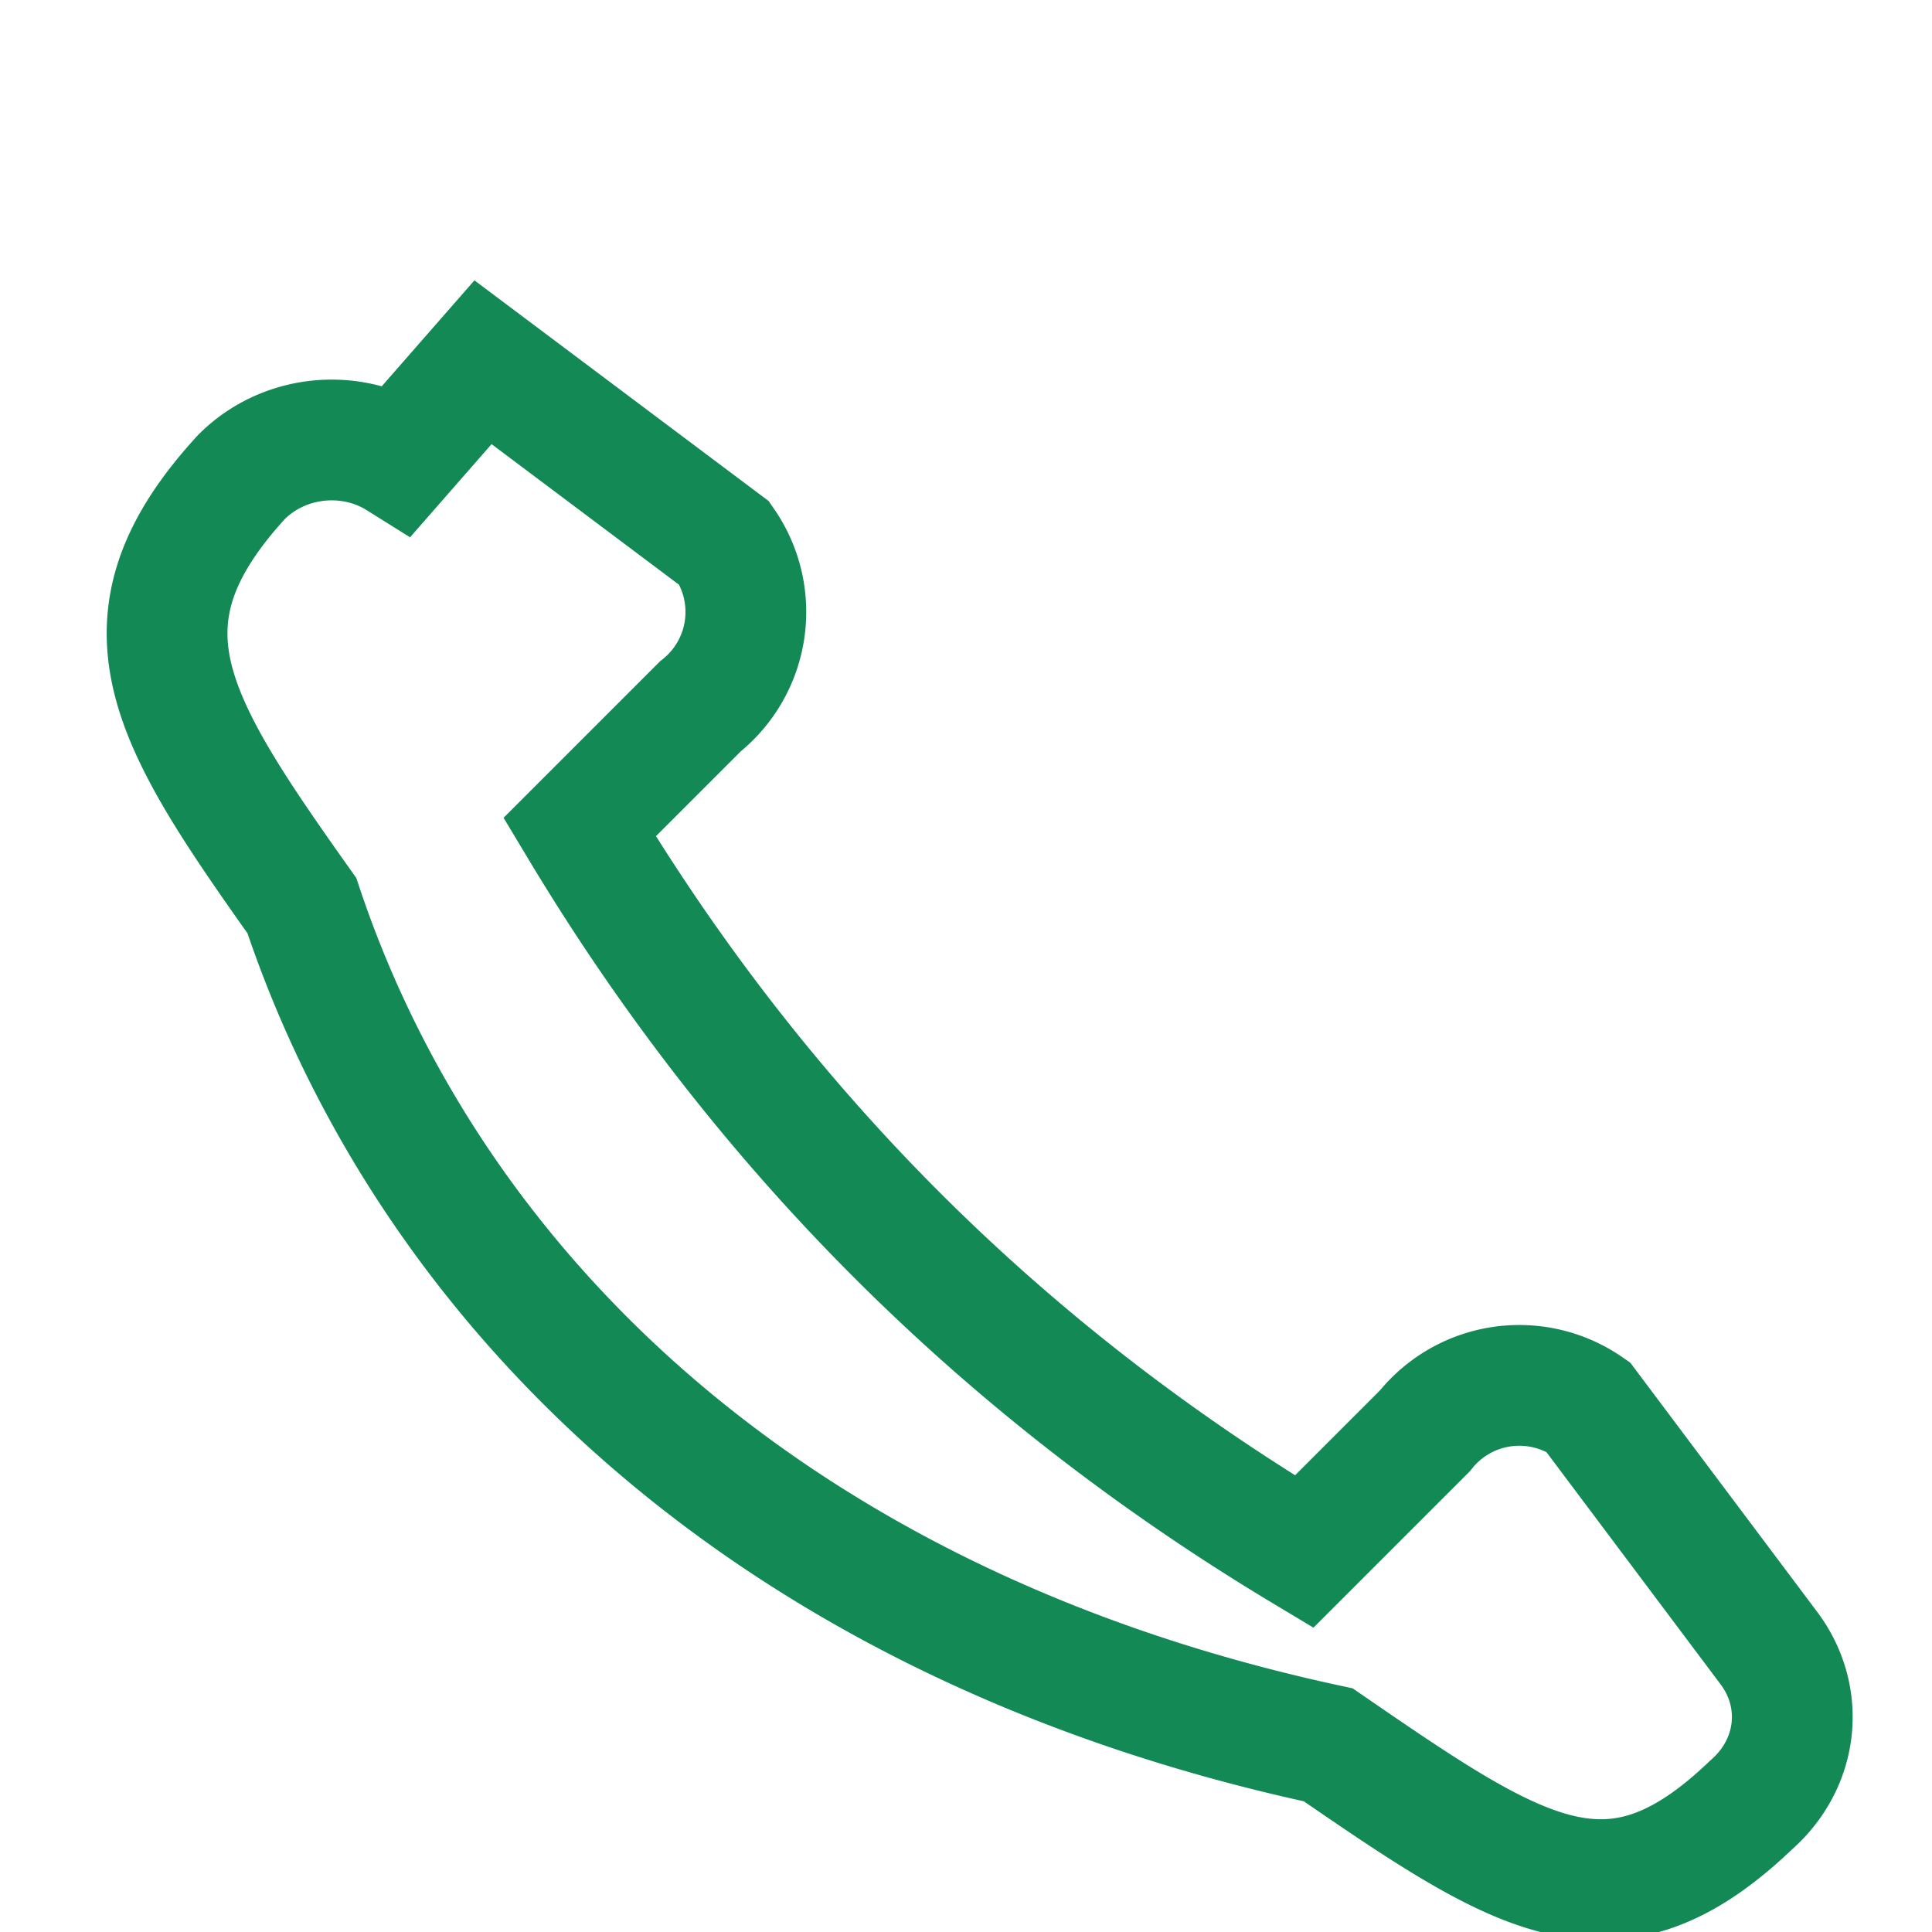
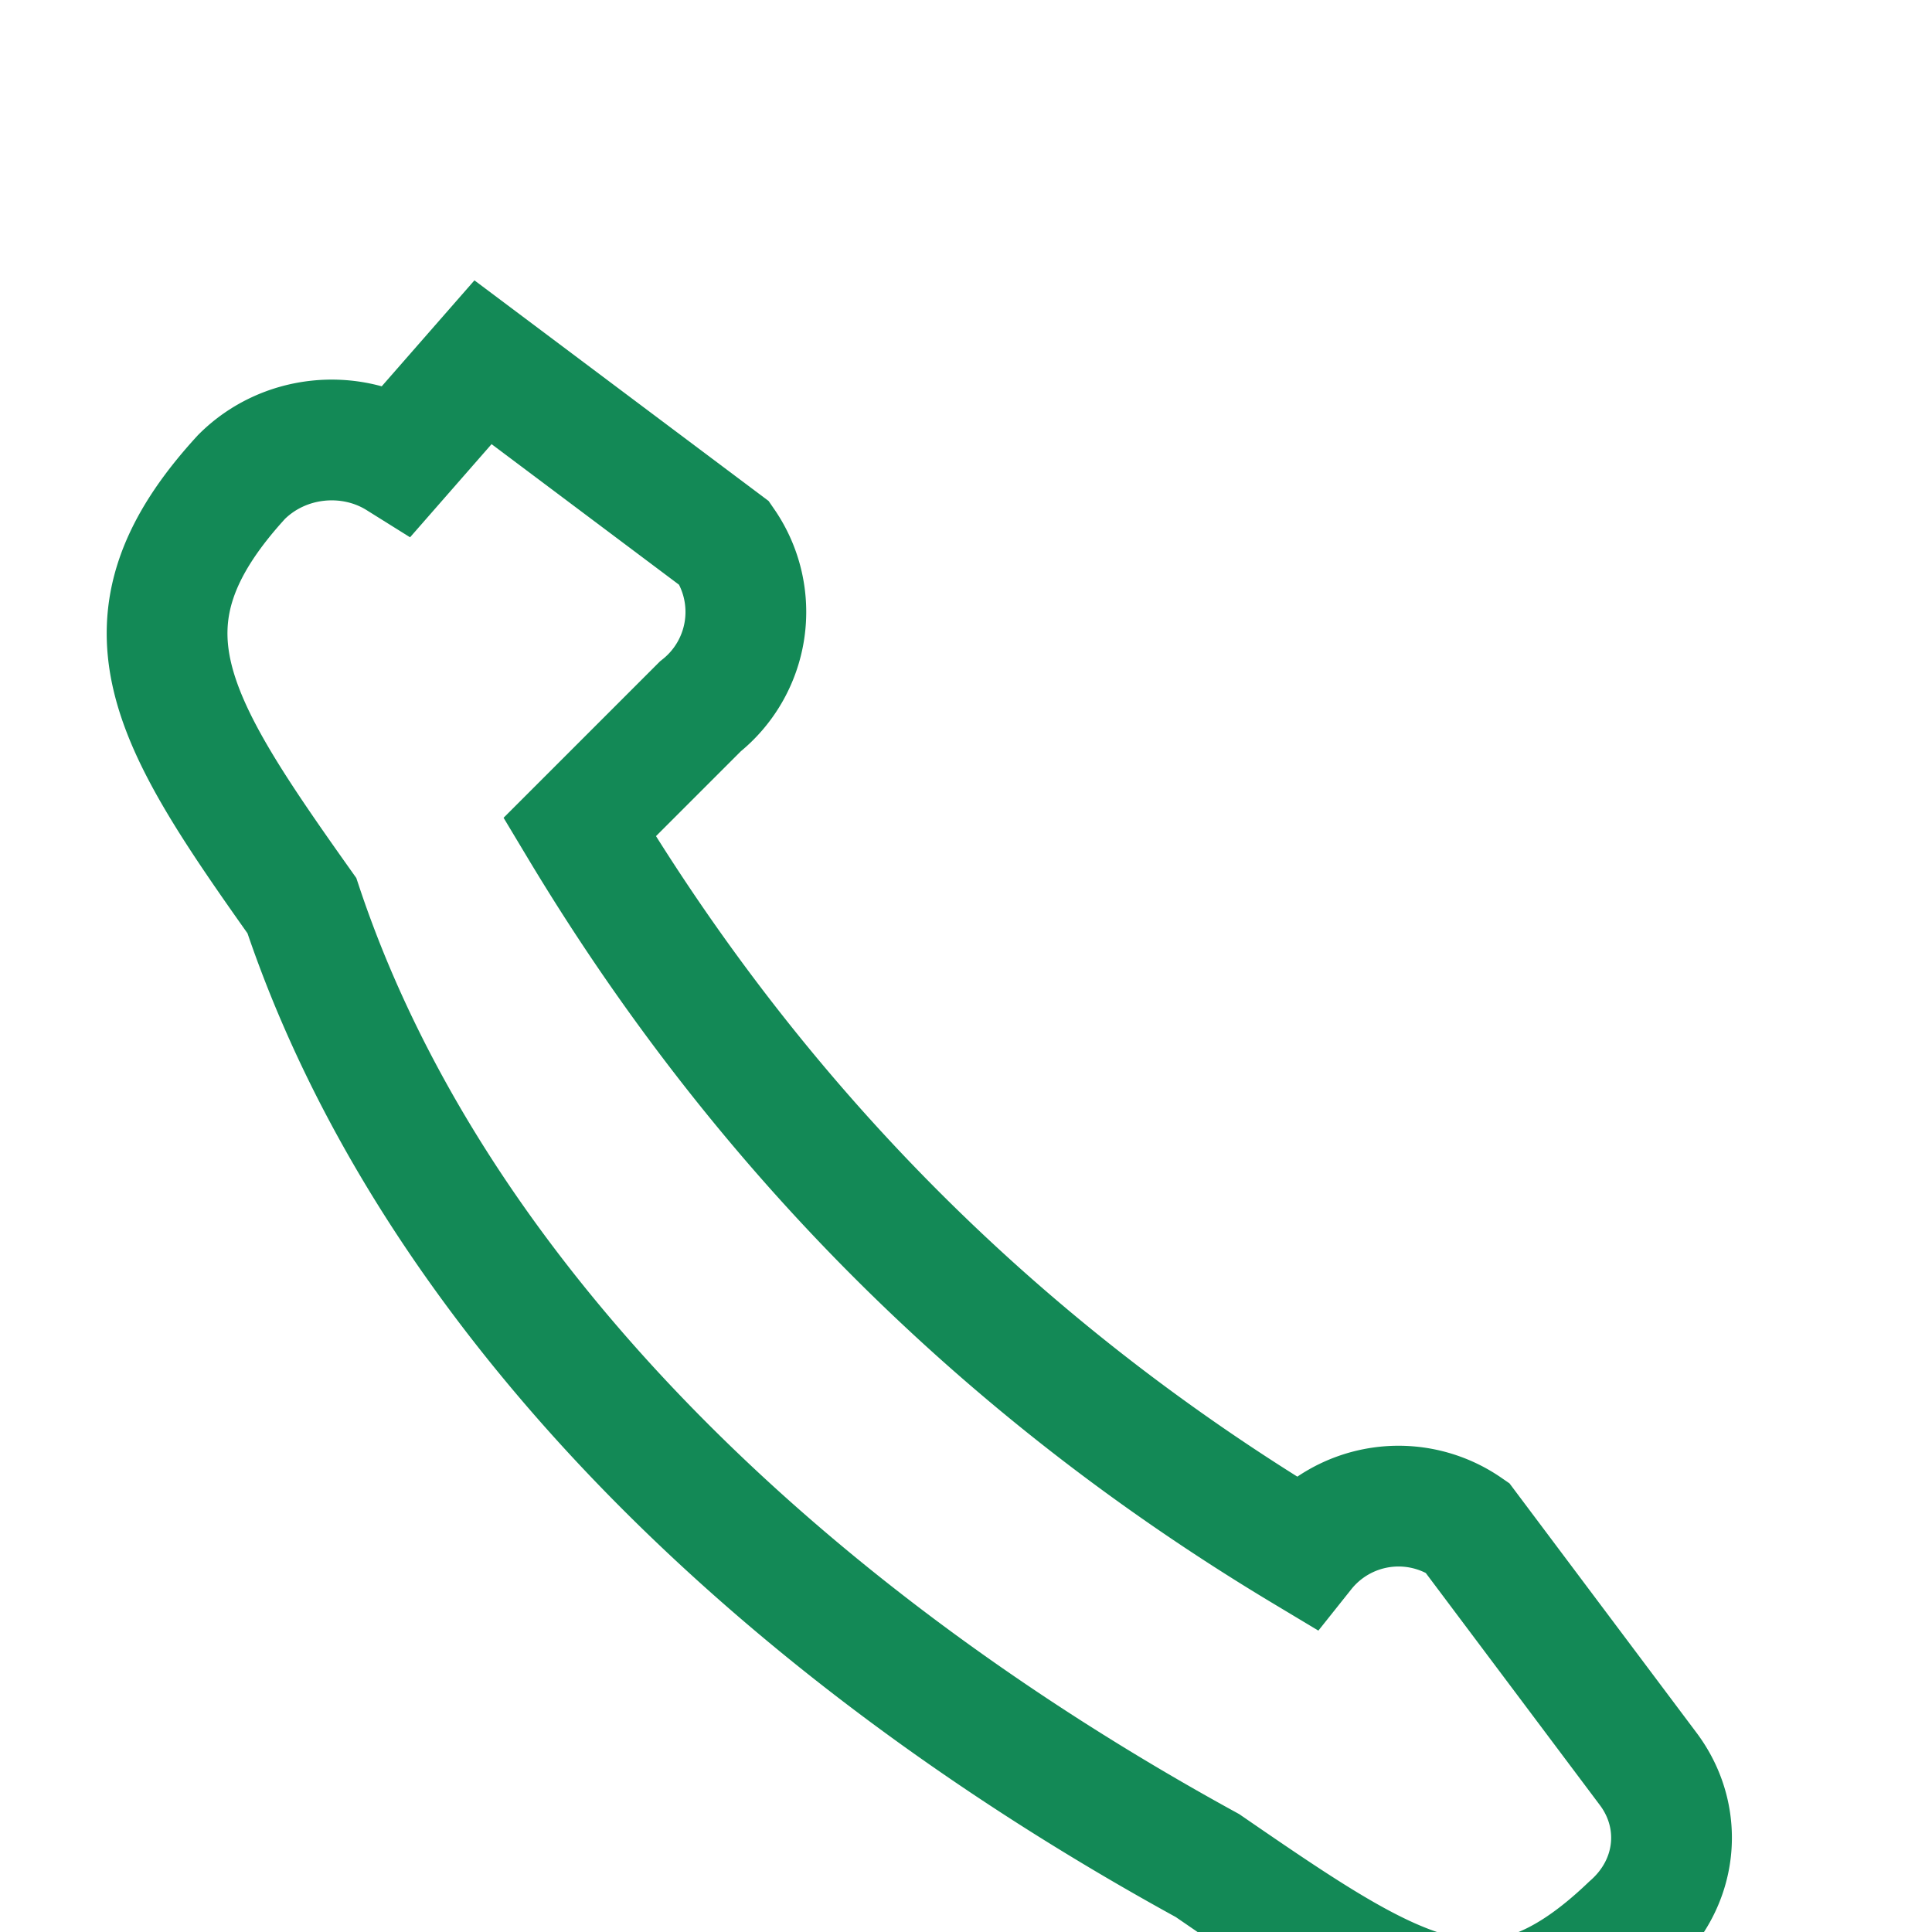
<svg xmlns="http://www.w3.org/2000/svg" width="32" height="32" viewBox="0 0 32 32">
-   <path d="M8 6l4 3a2 2 0 0 1-.4 2.7l-2 2c3 5 7 9 12 12l2-2a2 2 0 0 1 2.7-.4l3 4c.6.8.5 1.9-.3 2.6-2.3 2.2-3.8 1.2-7-1C12.7 26.9 7.1 21.3 5 15c-2.2-3.1-3.2-4.7-1-7.1.7-.7 1.8-.8 2.6-.3z" fill="none" stroke="#138956" stroke-width="2" />
+   <path d="M8 6l4 3a2 2 0 0 1-.4 2.7l-2 2c3 5 7 9 12 12a2 2 0 0 1 2.7-.4l3 4c.6.8.5 1.9-.3 2.6-2.3 2.2-3.8 1.2-7-1C12.7 26.9 7.1 21.3 5 15c-2.2-3.1-3.2-4.7-1-7.1.7-.7 1.8-.8 2.6-.3z" fill="none" stroke="#138956" stroke-width="2" />
</svg>